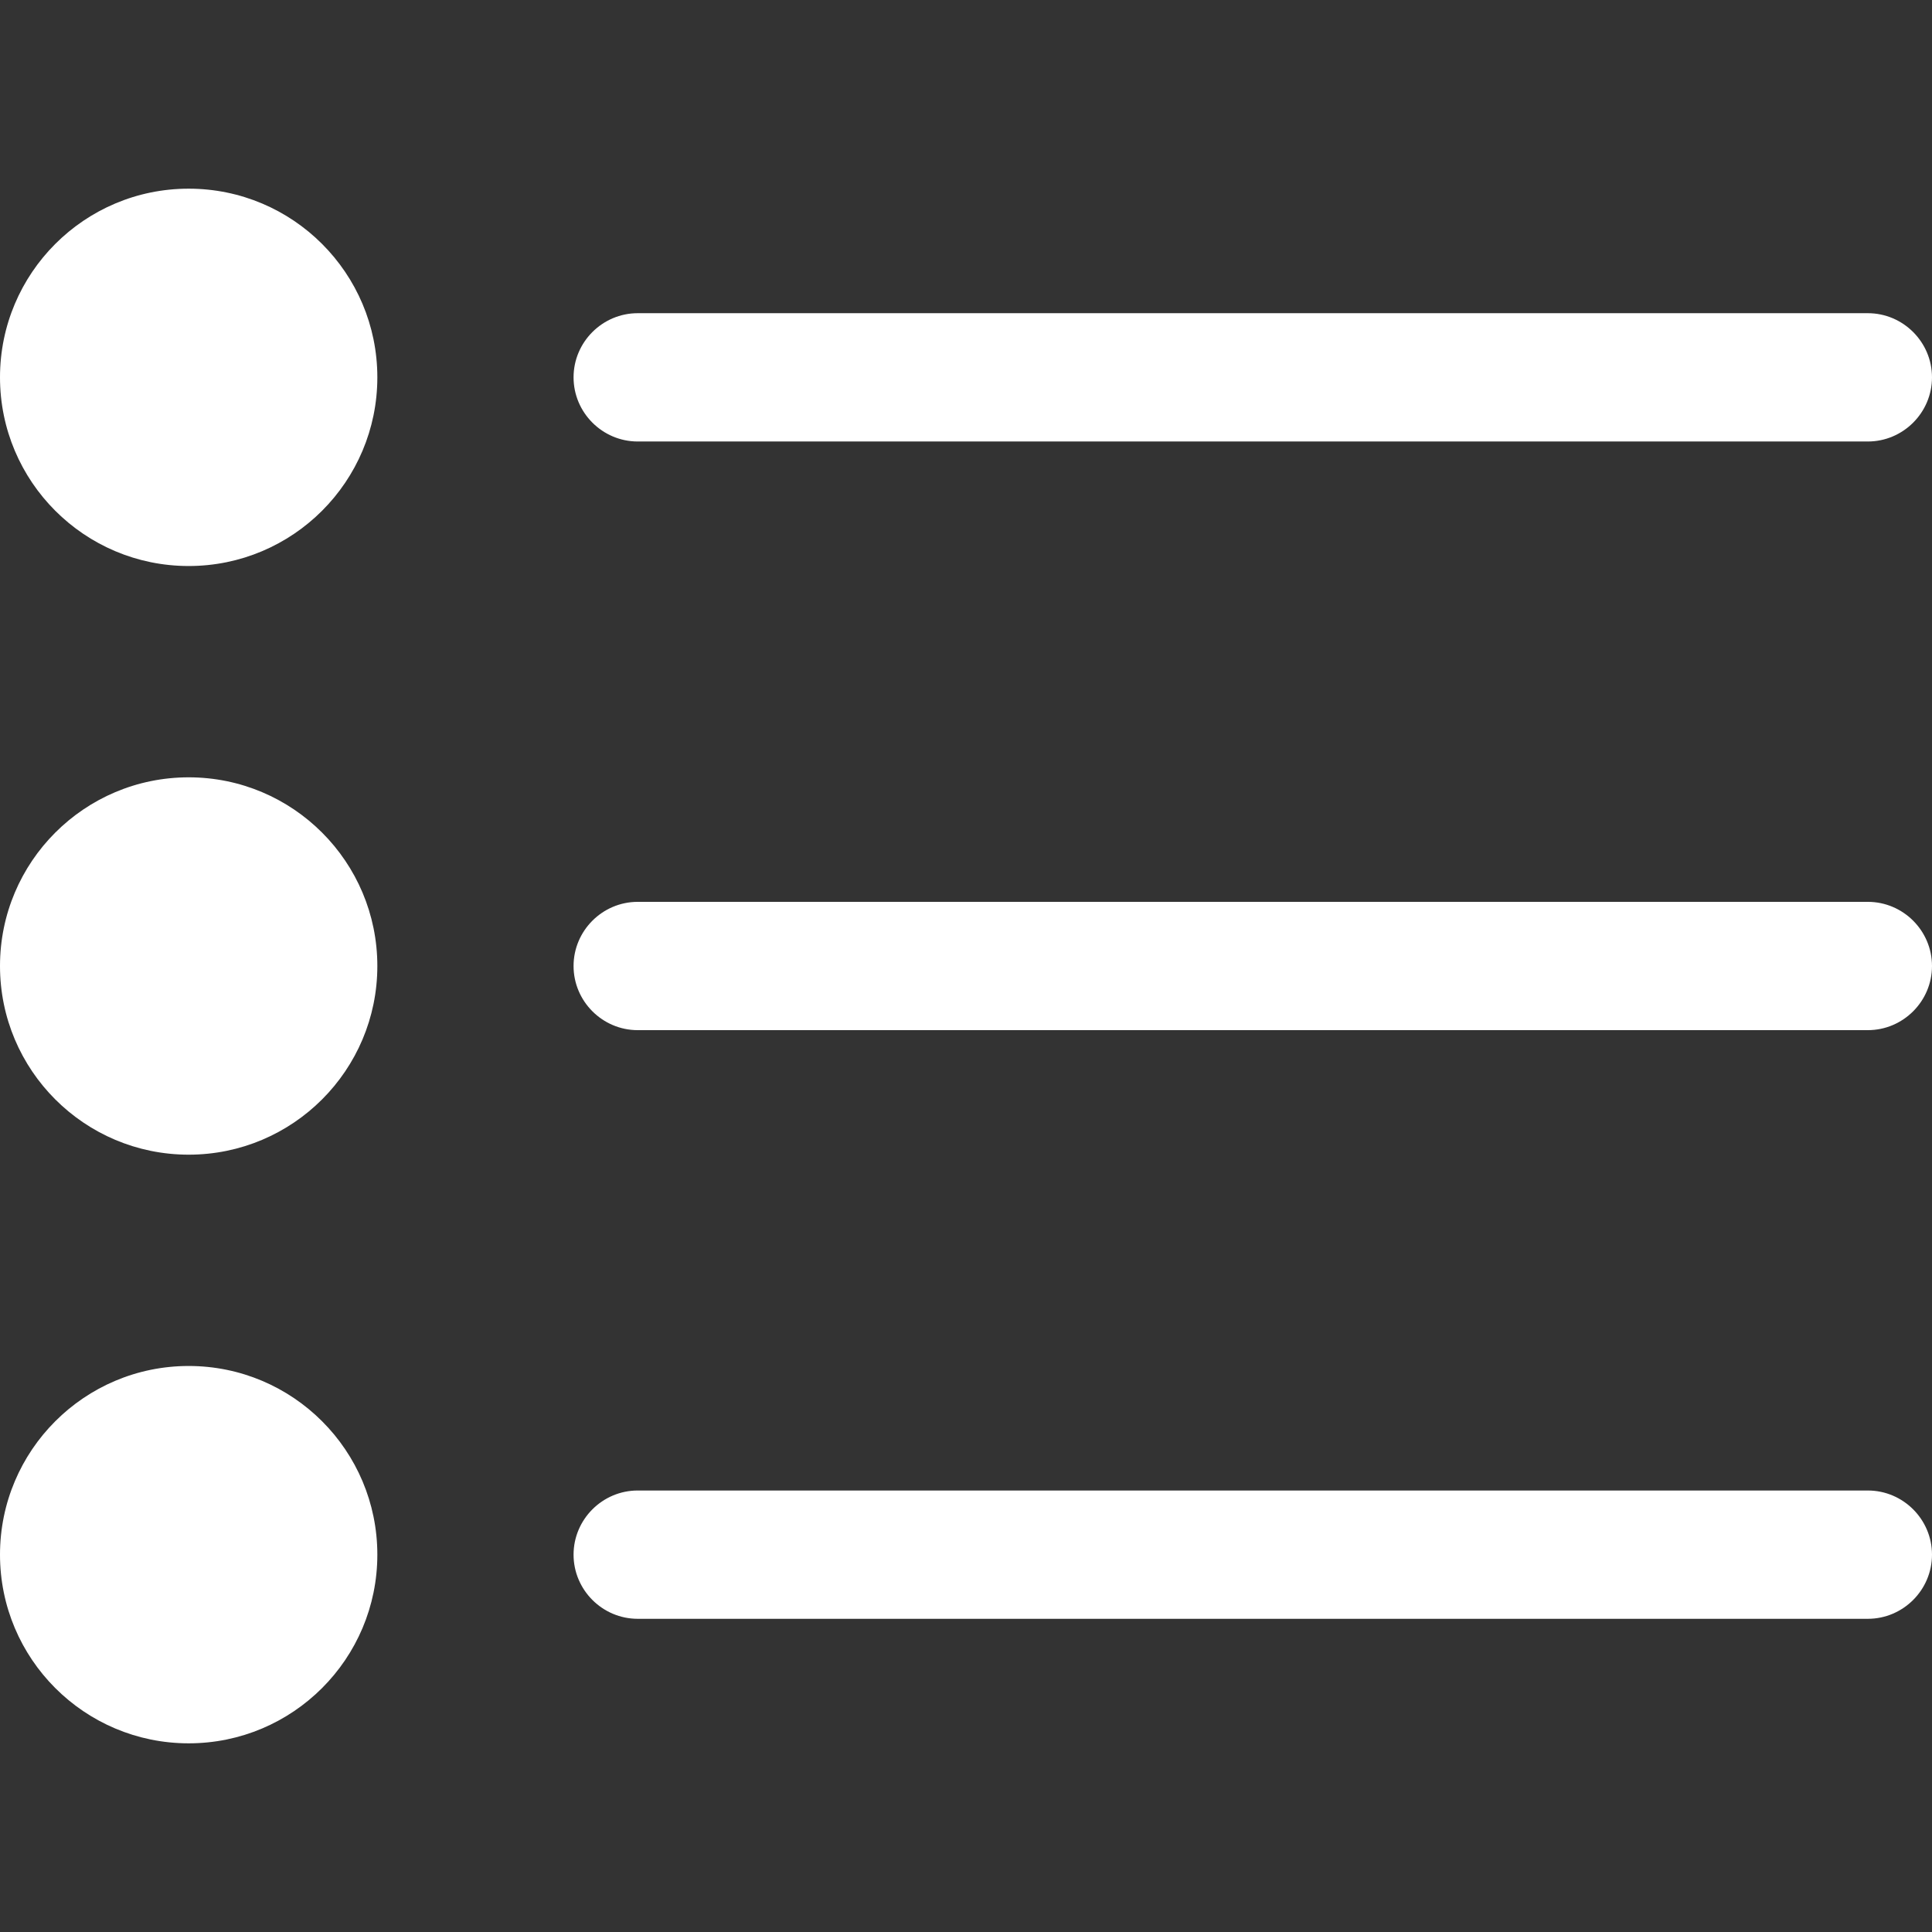
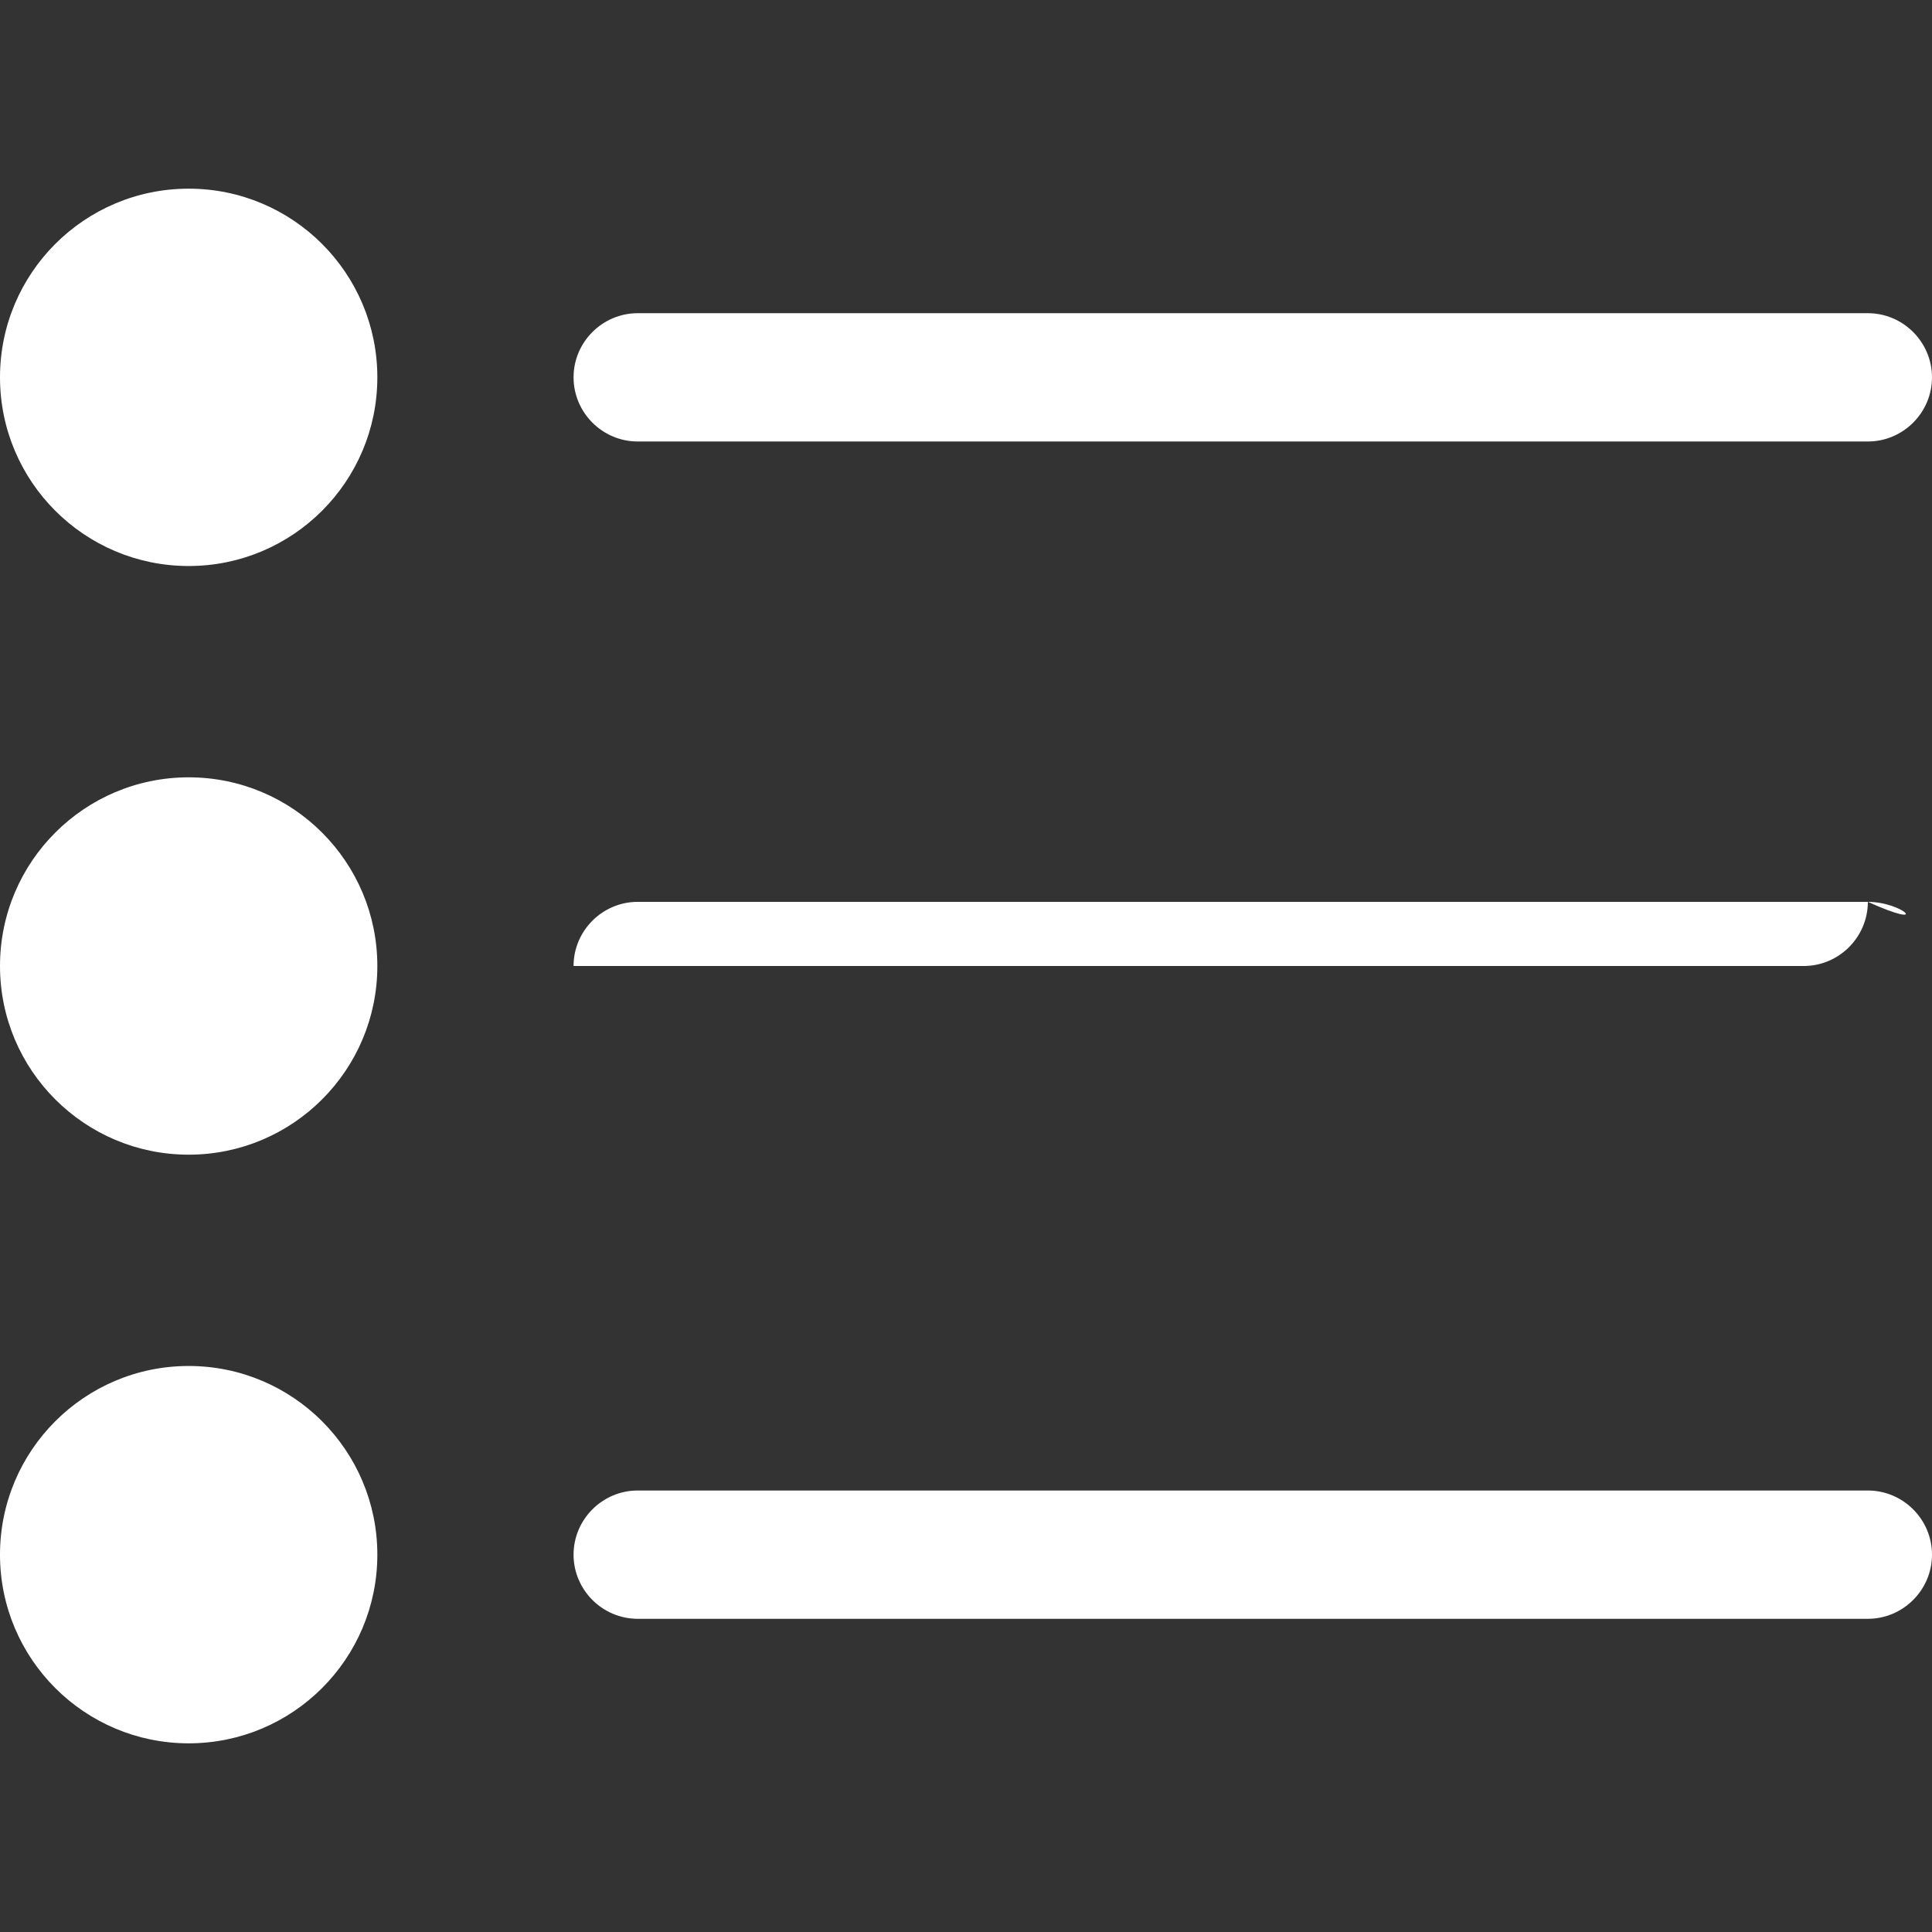
<svg xmlns="http://www.w3.org/2000/svg" version="1.1" viewBox="0 0 512 512" style="enable-background:new 0 0 512 512;" xml:space="preserve">
  <rect x="0" y="0" width="512" height="512" fill="#333333" stroke="none" />
  <style type="text/css">
	.st0{fill:#FFFFFF;}
</style>
-   <path class="st0" d="M100,100c0,27.61-22.39,50-50,50S0,127.61,0,100s22.39-50,50-50S100,72.39,100,100z M50,206  c-27.61,0-50,22.39-50,50s22.39,50,50,50s50-22.39,50-50S77.61,206,50,206z M50,362c-27.61,0-50,22.39-50,50s22.39,50,50,50  s50-22.39,50-50S77.61,362,50,362z M495,83H169c-9.35,0-17,7.65-17,17v0c0,9.35,7.65,17,17,17h326c9.35,0,17-7.65,17-17v0  C512,90.65,504.35,83,495,83z M495,239H169c-9.35,0-17,7.65-17,17v0c0,9.35,7.65,17,17,17h326c9.35,0,17-7.65,17-17v0  C512,246.65,504.35,239,495,239z M495,395H169c-9.35,0-17,7.65-17,17v0c0,9.35,7.65,17,17,17h326c9.35,0,17-7.65,17-17v0  C512,402.65,504.35,395,495,395z" />
+   <path class="st0" d="M100,100c0,27.61-22.39,50-50,50S0,127.61,0,100s22.39-50,50-50S100,72.39,100,100z M50,206  c-27.61,0-50,22.39-50,50s22.39,50,50,50s50-22.39,50-50S77.61,206,50,206z M50,362c-27.61,0-50,22.39-50,50s22.39,50,50,50  s50-22.39,50-50S77.61,362,50,362z M495,83H169c-9.35,0-17,7.65-17,17v0c0,9.35,7.65,17,17,17h326c9.35,0,17-7.65,17-17v0  C512,90.65,504.35,83,495,83z M495,239H169c-9.35,0-17,7.65-17,17v0h326c9.35,0,17-7.65,17-17v0  C512,246.65,504.35,239,495,239z M495,395H169c-9.35,0-17,7.65-17,17v0c0,9.35,7.65,17,17,17h326c9.35,0,17-7.65,17-17v0  C512,402.65,504.35,395,495,395z" />
</svg>